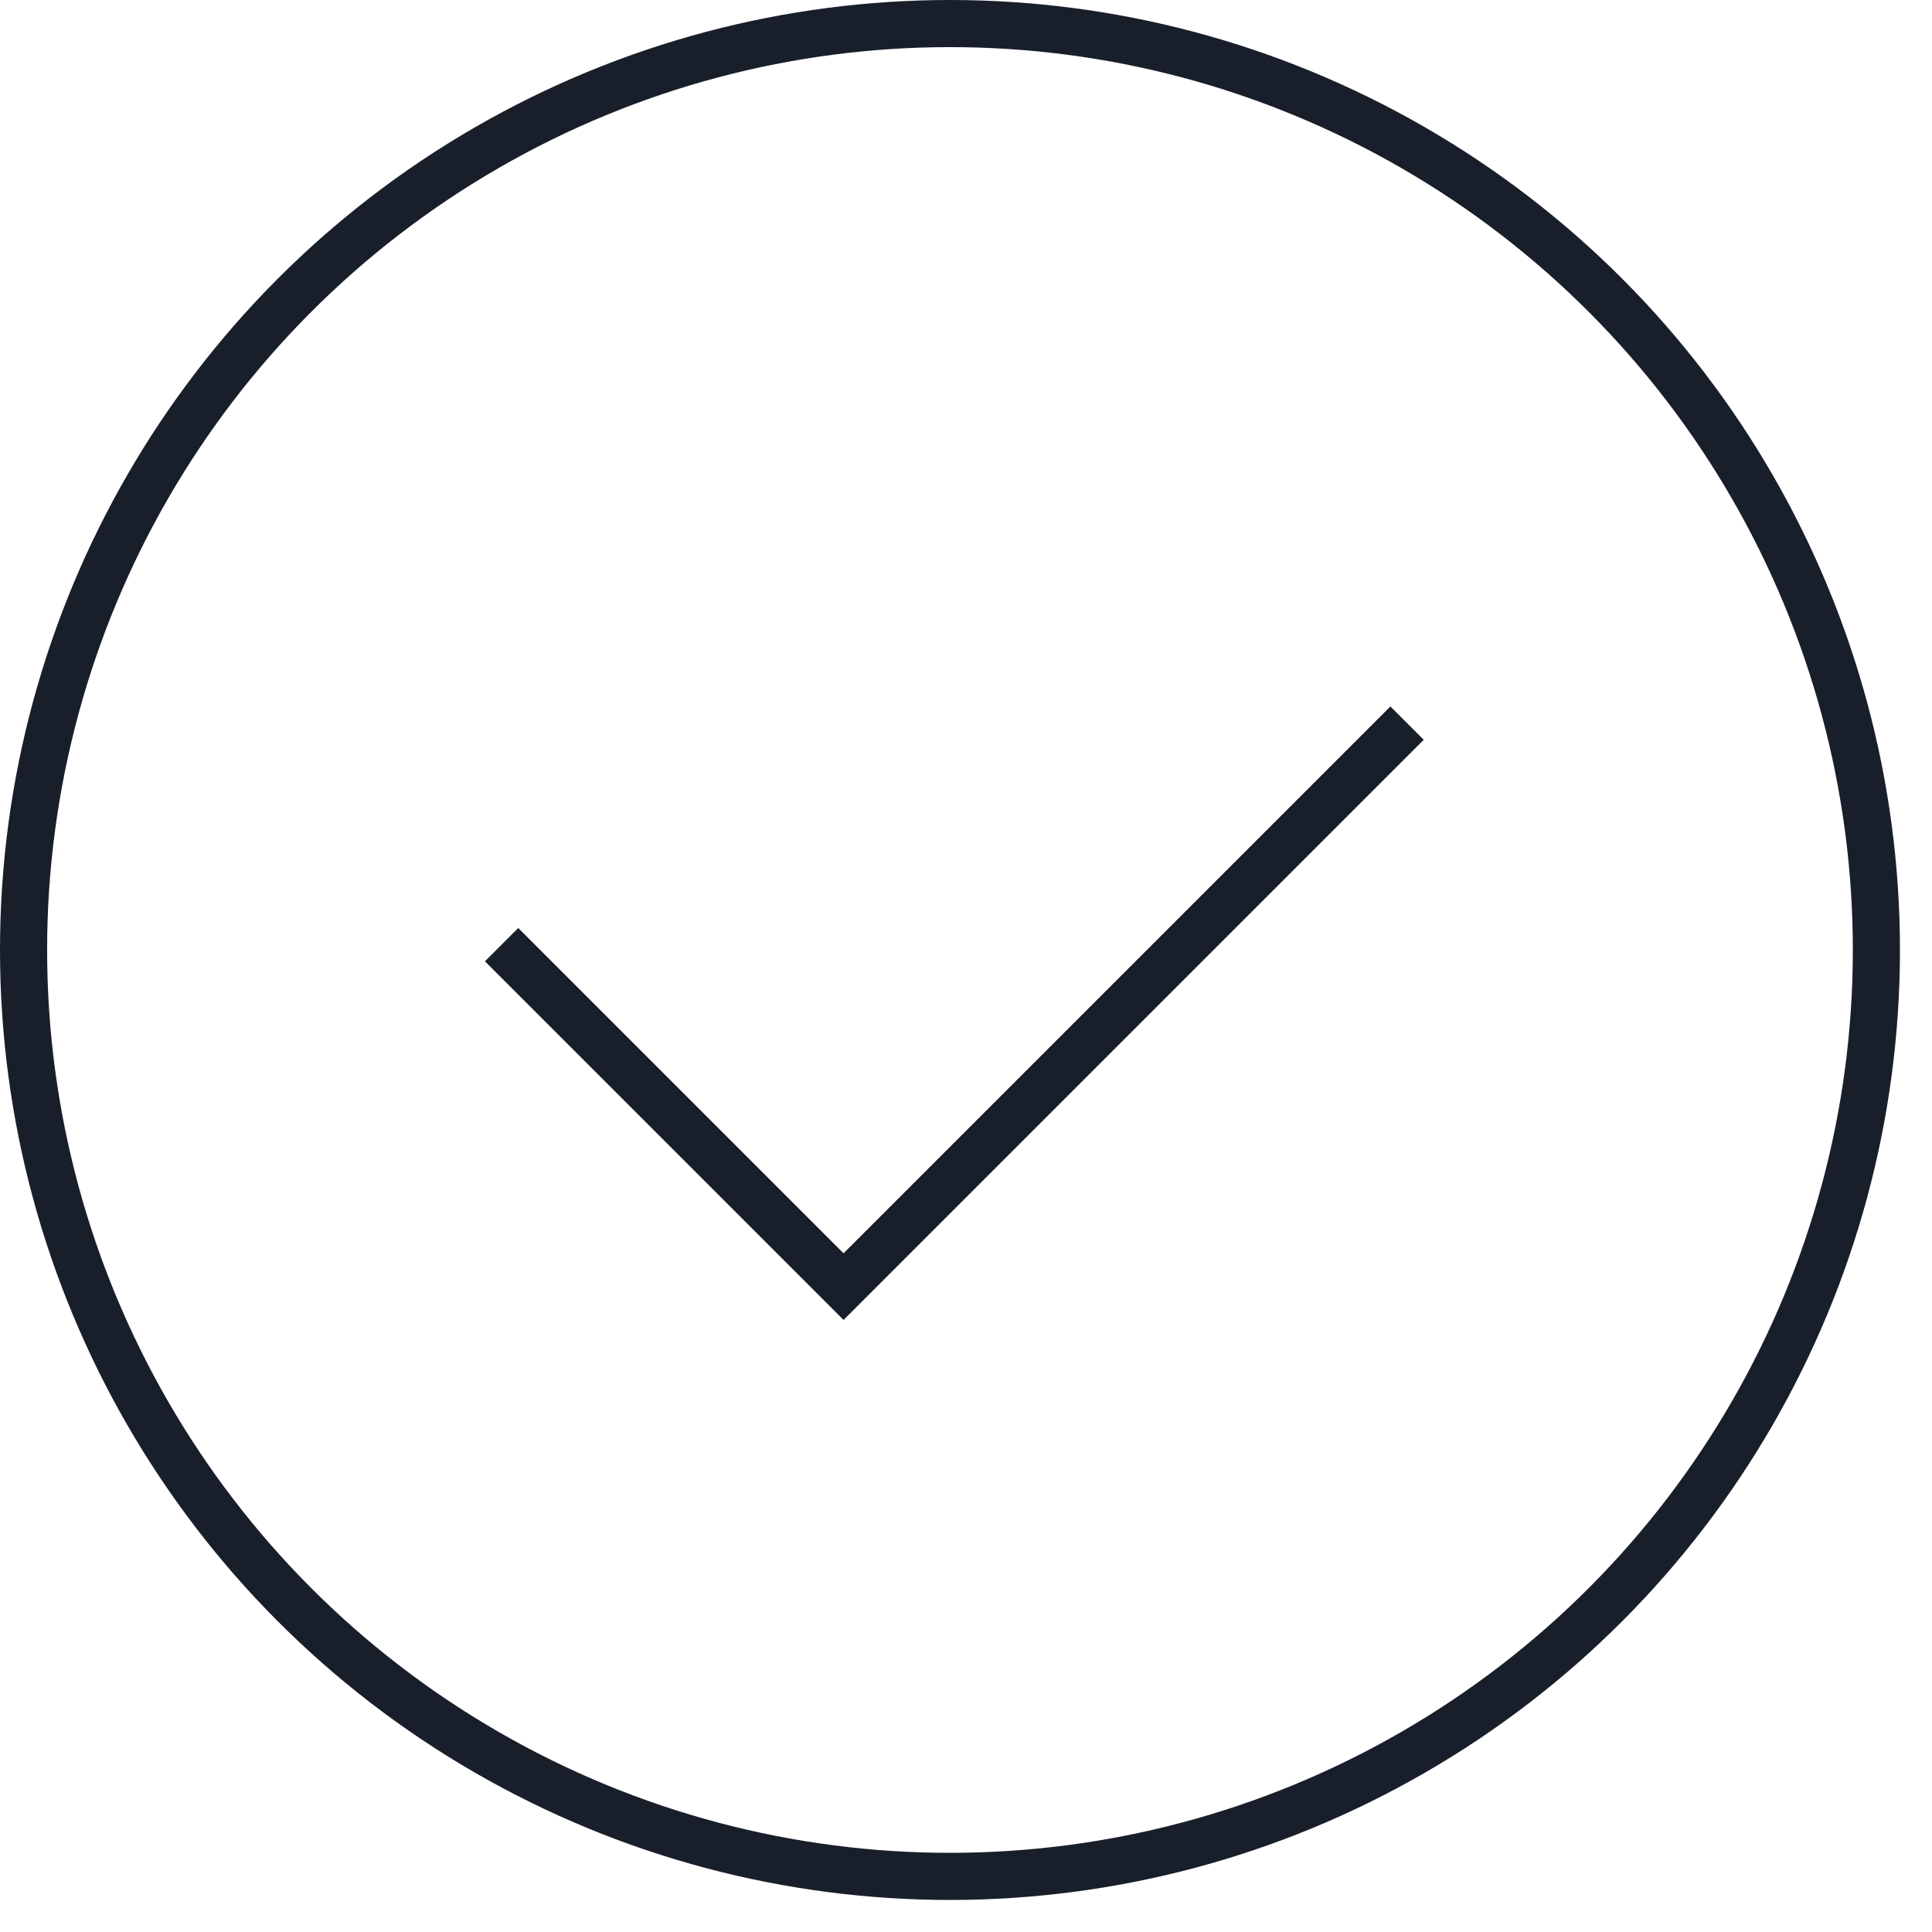
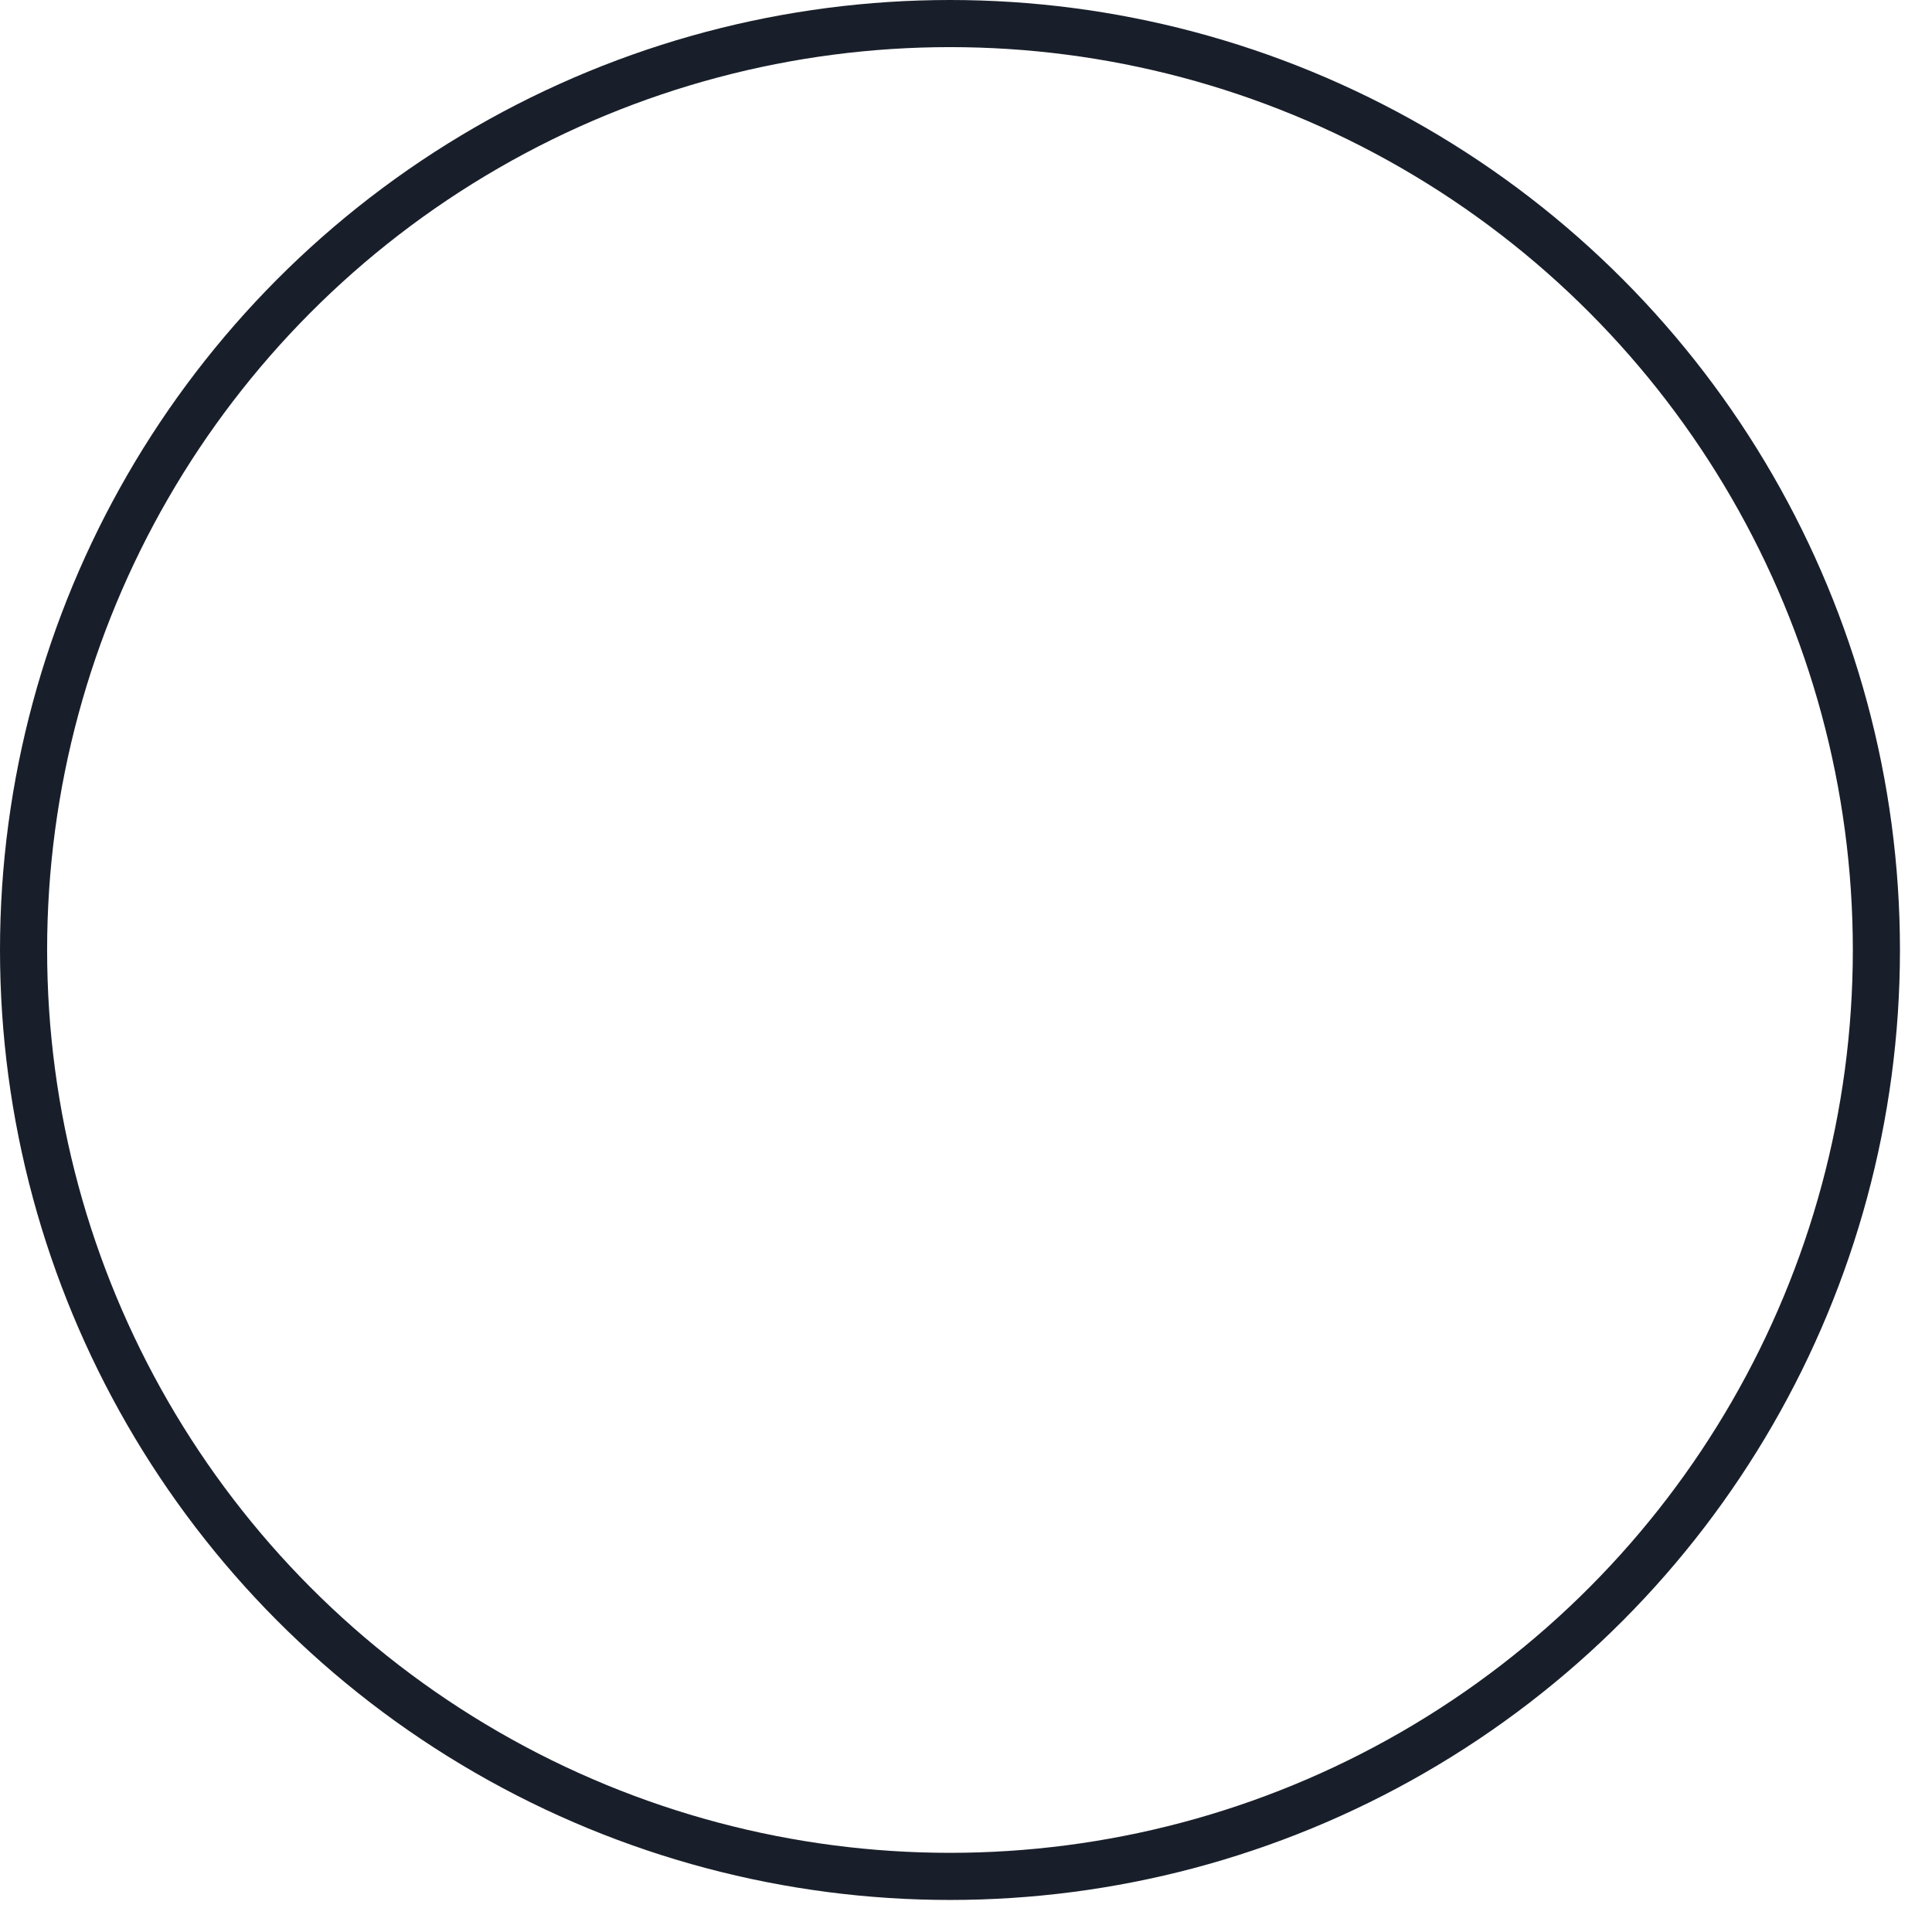
<svg xmlns="http://www.w3.org/2000/svg" width="41" height="41" viewBox="0 0 41 41">
  <g fill="none" fill-rule="evenodd">
    <g stroke="#191F2A">
      <g transform="translate(-150 -953) translate(150 953)">
        <circle cx="20.16" cy="20.16" r="19.66" />
-         <path d="M15.12 26.152L15.12 9.24 25.383 9.24" transform="rotate(-135 20.252 17.696)" />
      </g>
    </g>
  </g>
</svg>